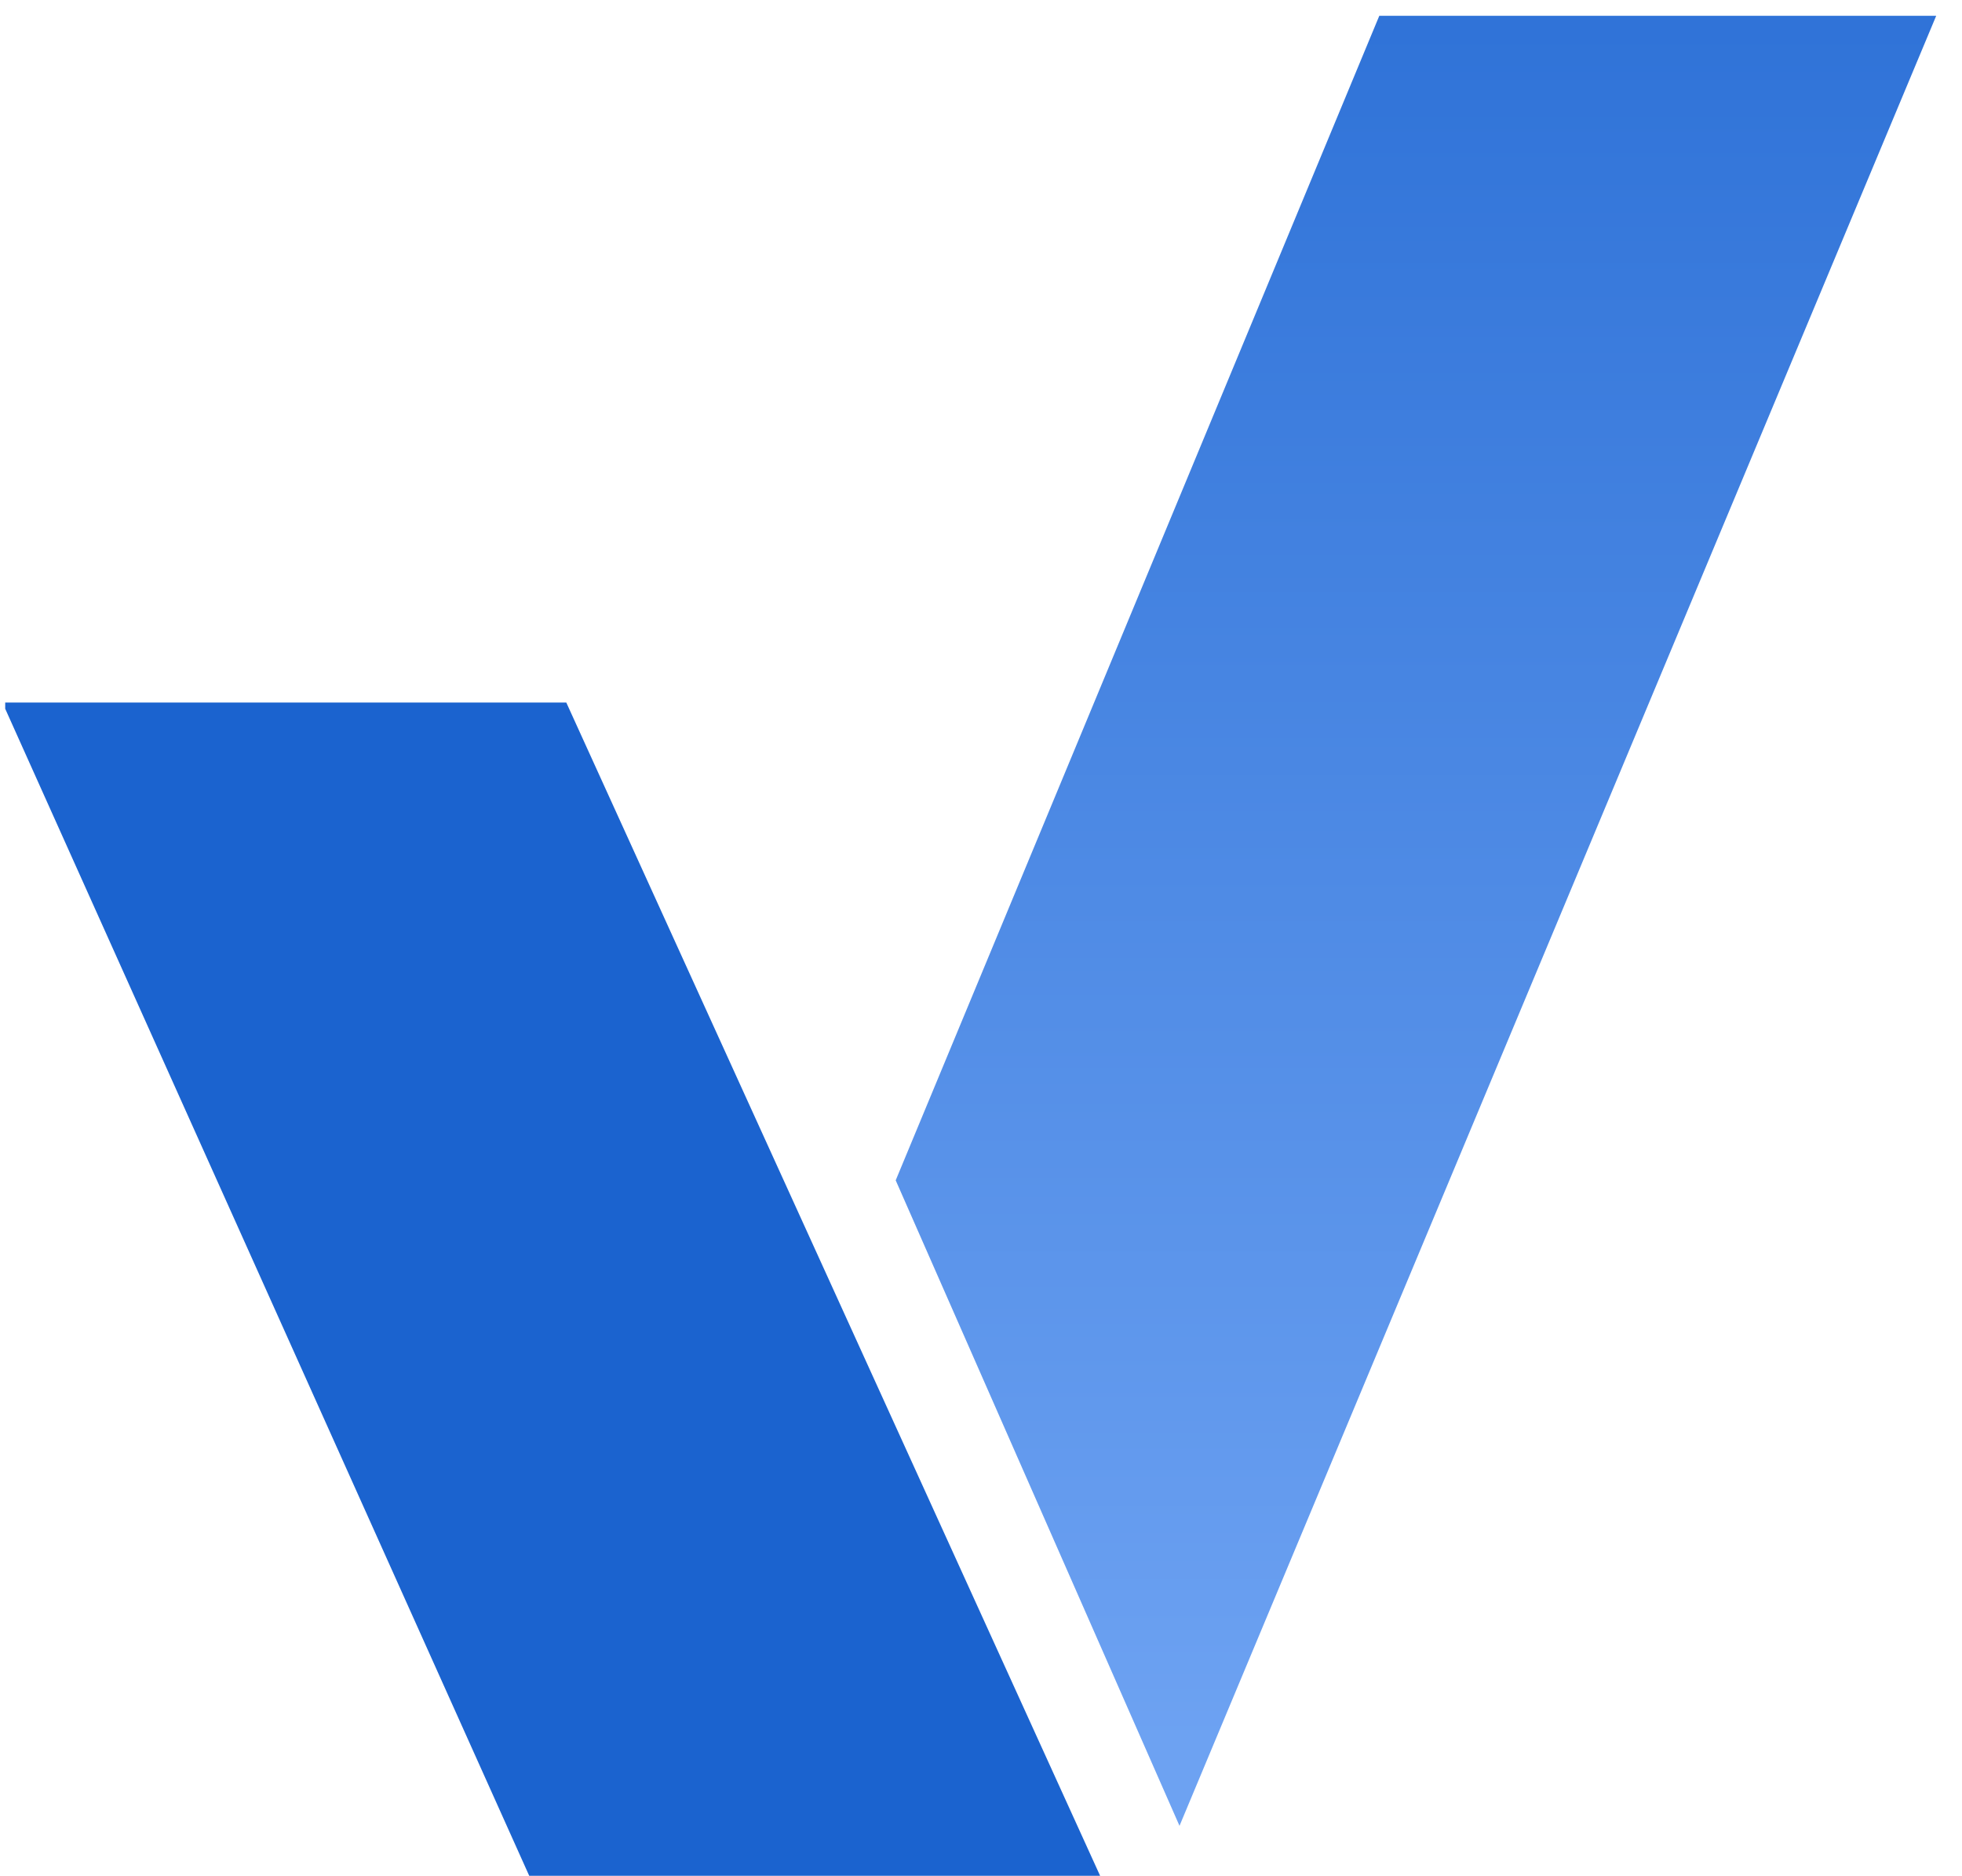
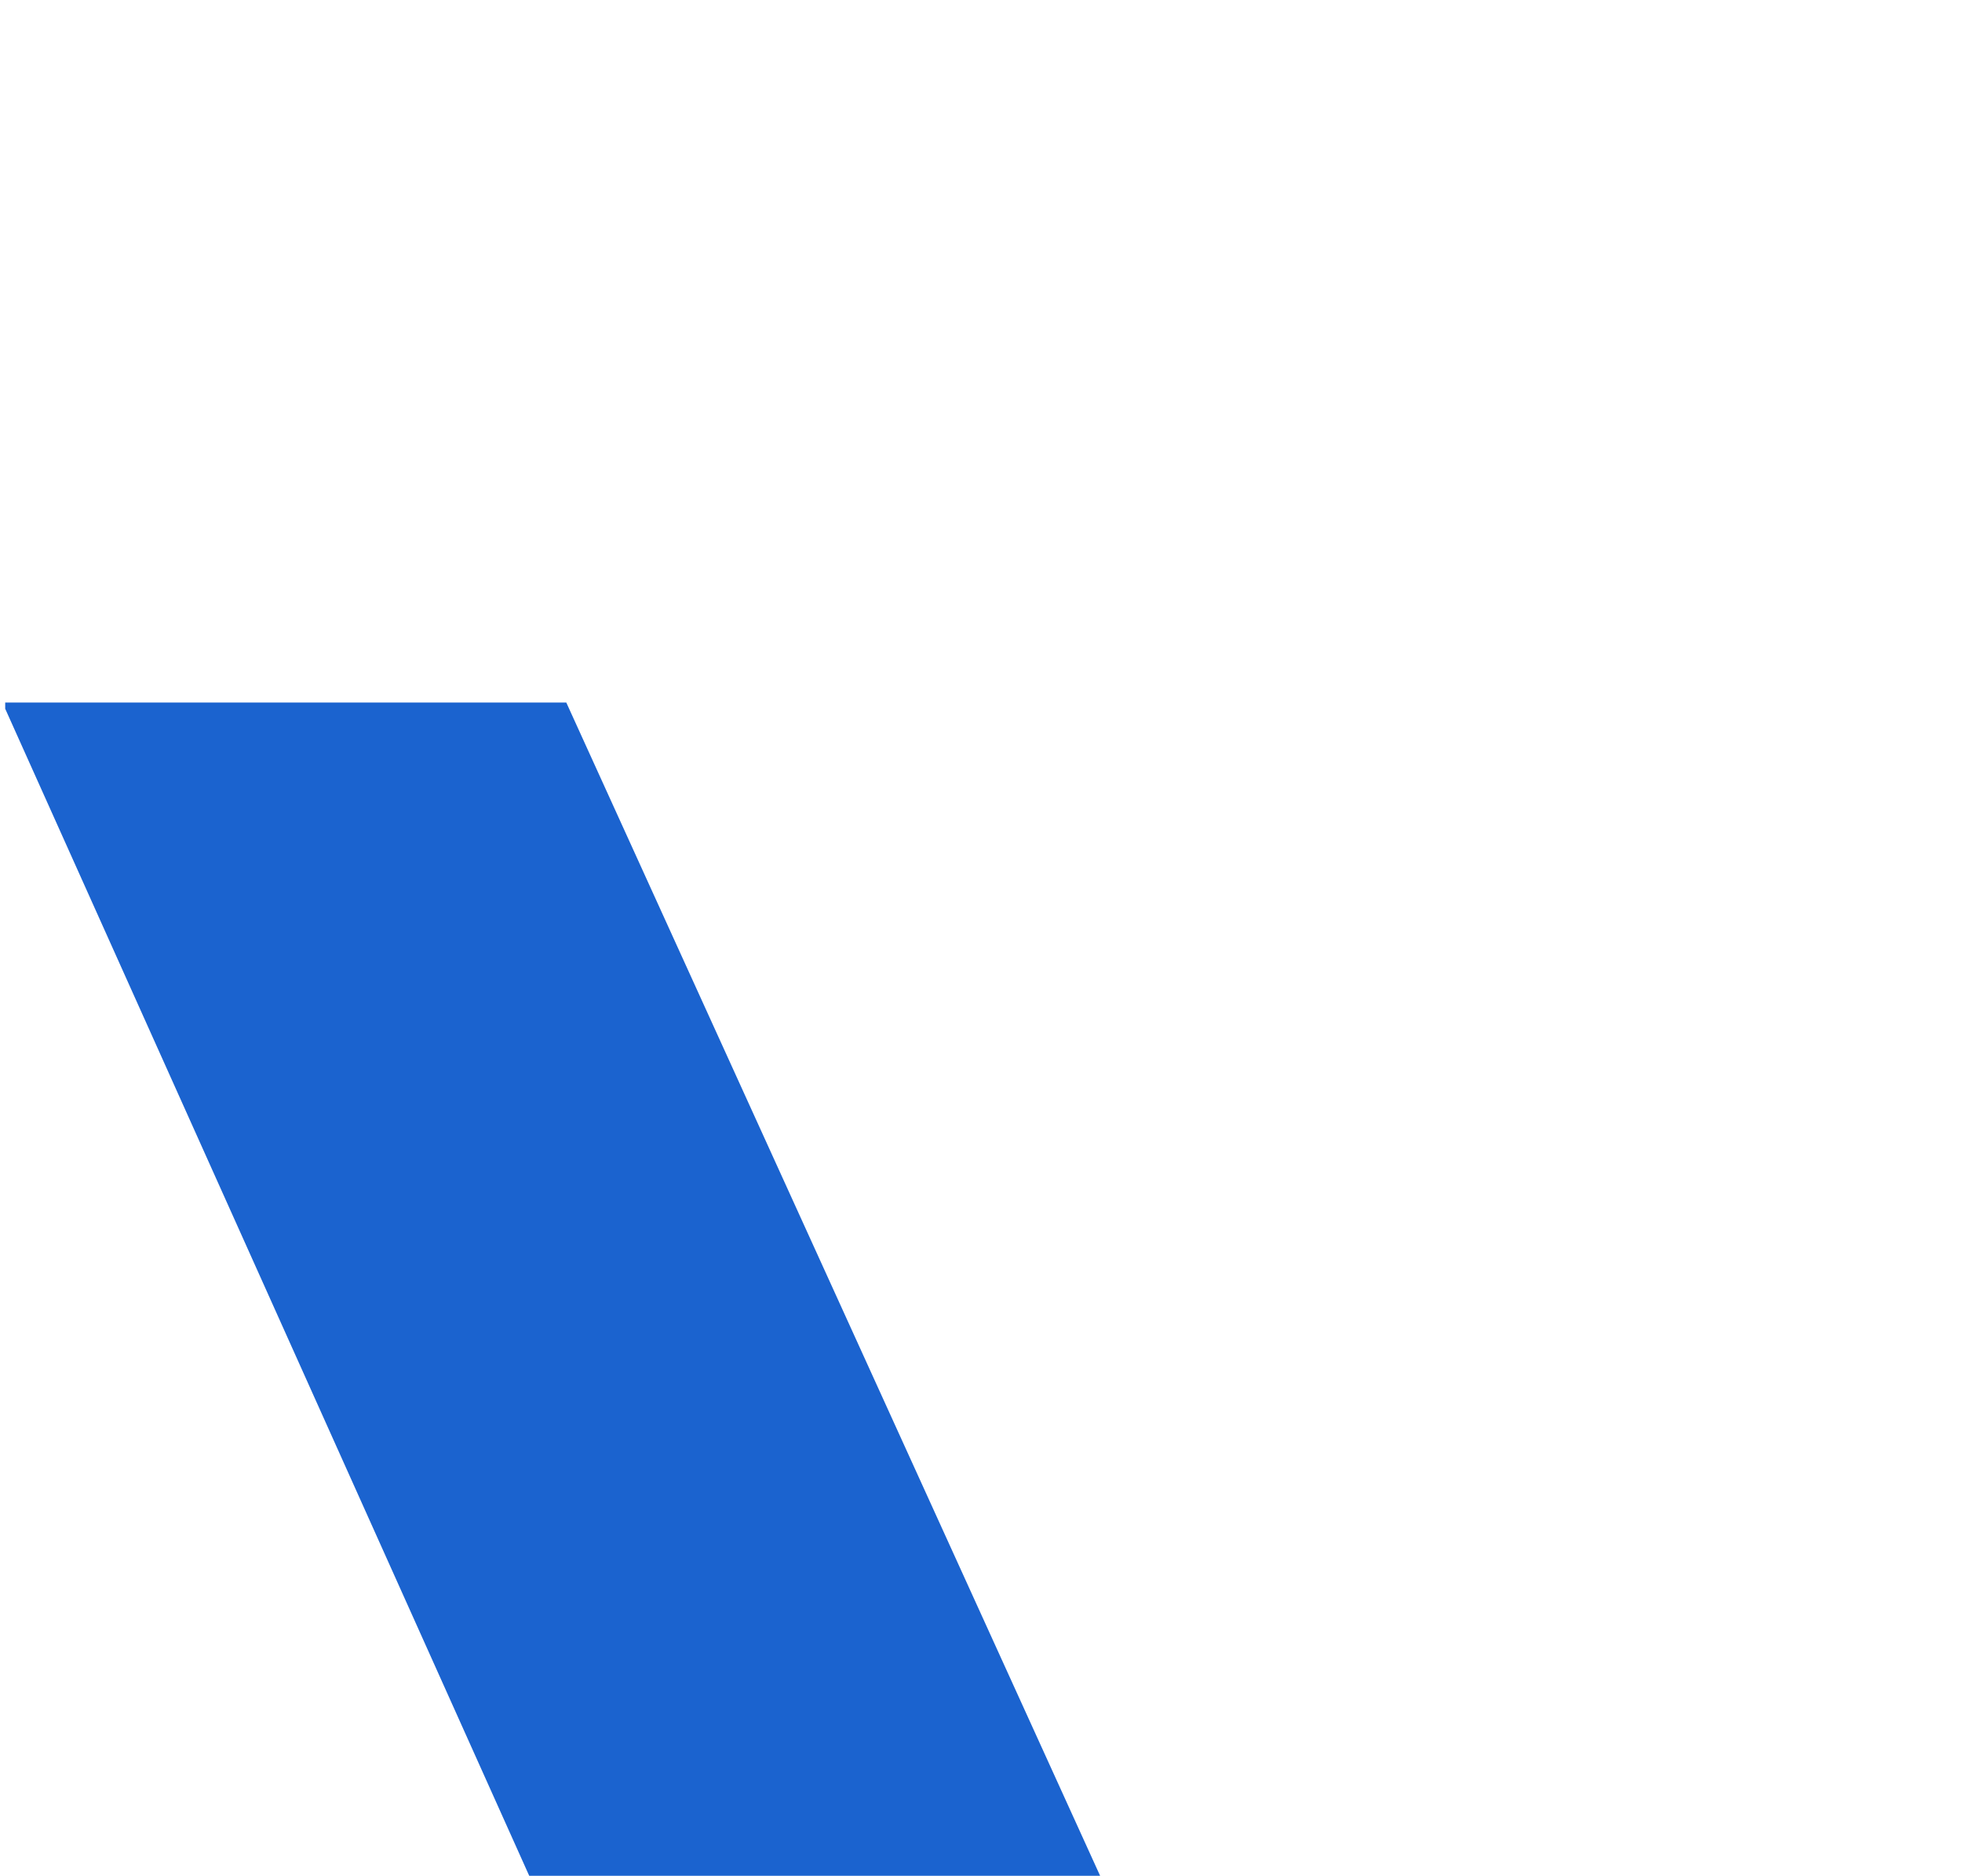
<svg xmlns="http://www.w3.org/2000/svg" width="46" height="44" viewBox="0 0 46 44" fill="none">
-   <path d="M32.338.371 21 27.68l6.654 15.138L45.395.371 32.338.371Z" fill="url(#a)" />
  <path d="M12.408 43.99h13.385l-12.516-27.515H.122v.146L12.408 43.99Z" fill="#1B63CF" />
  <defs>
    <linearGradient id="a" x1="34.275" y1="-13.293" x2="34.275" y2="40.905" gradientUnits="userSpaceOnUse">
      <stop stop-color="#1B63CF" />
      <stop offset=".003" stop-color="#1B63CF" />
      <stop offset="1" stop-color="#6DA2F2" />
    </linearGradient>
  </defs>
</svg>